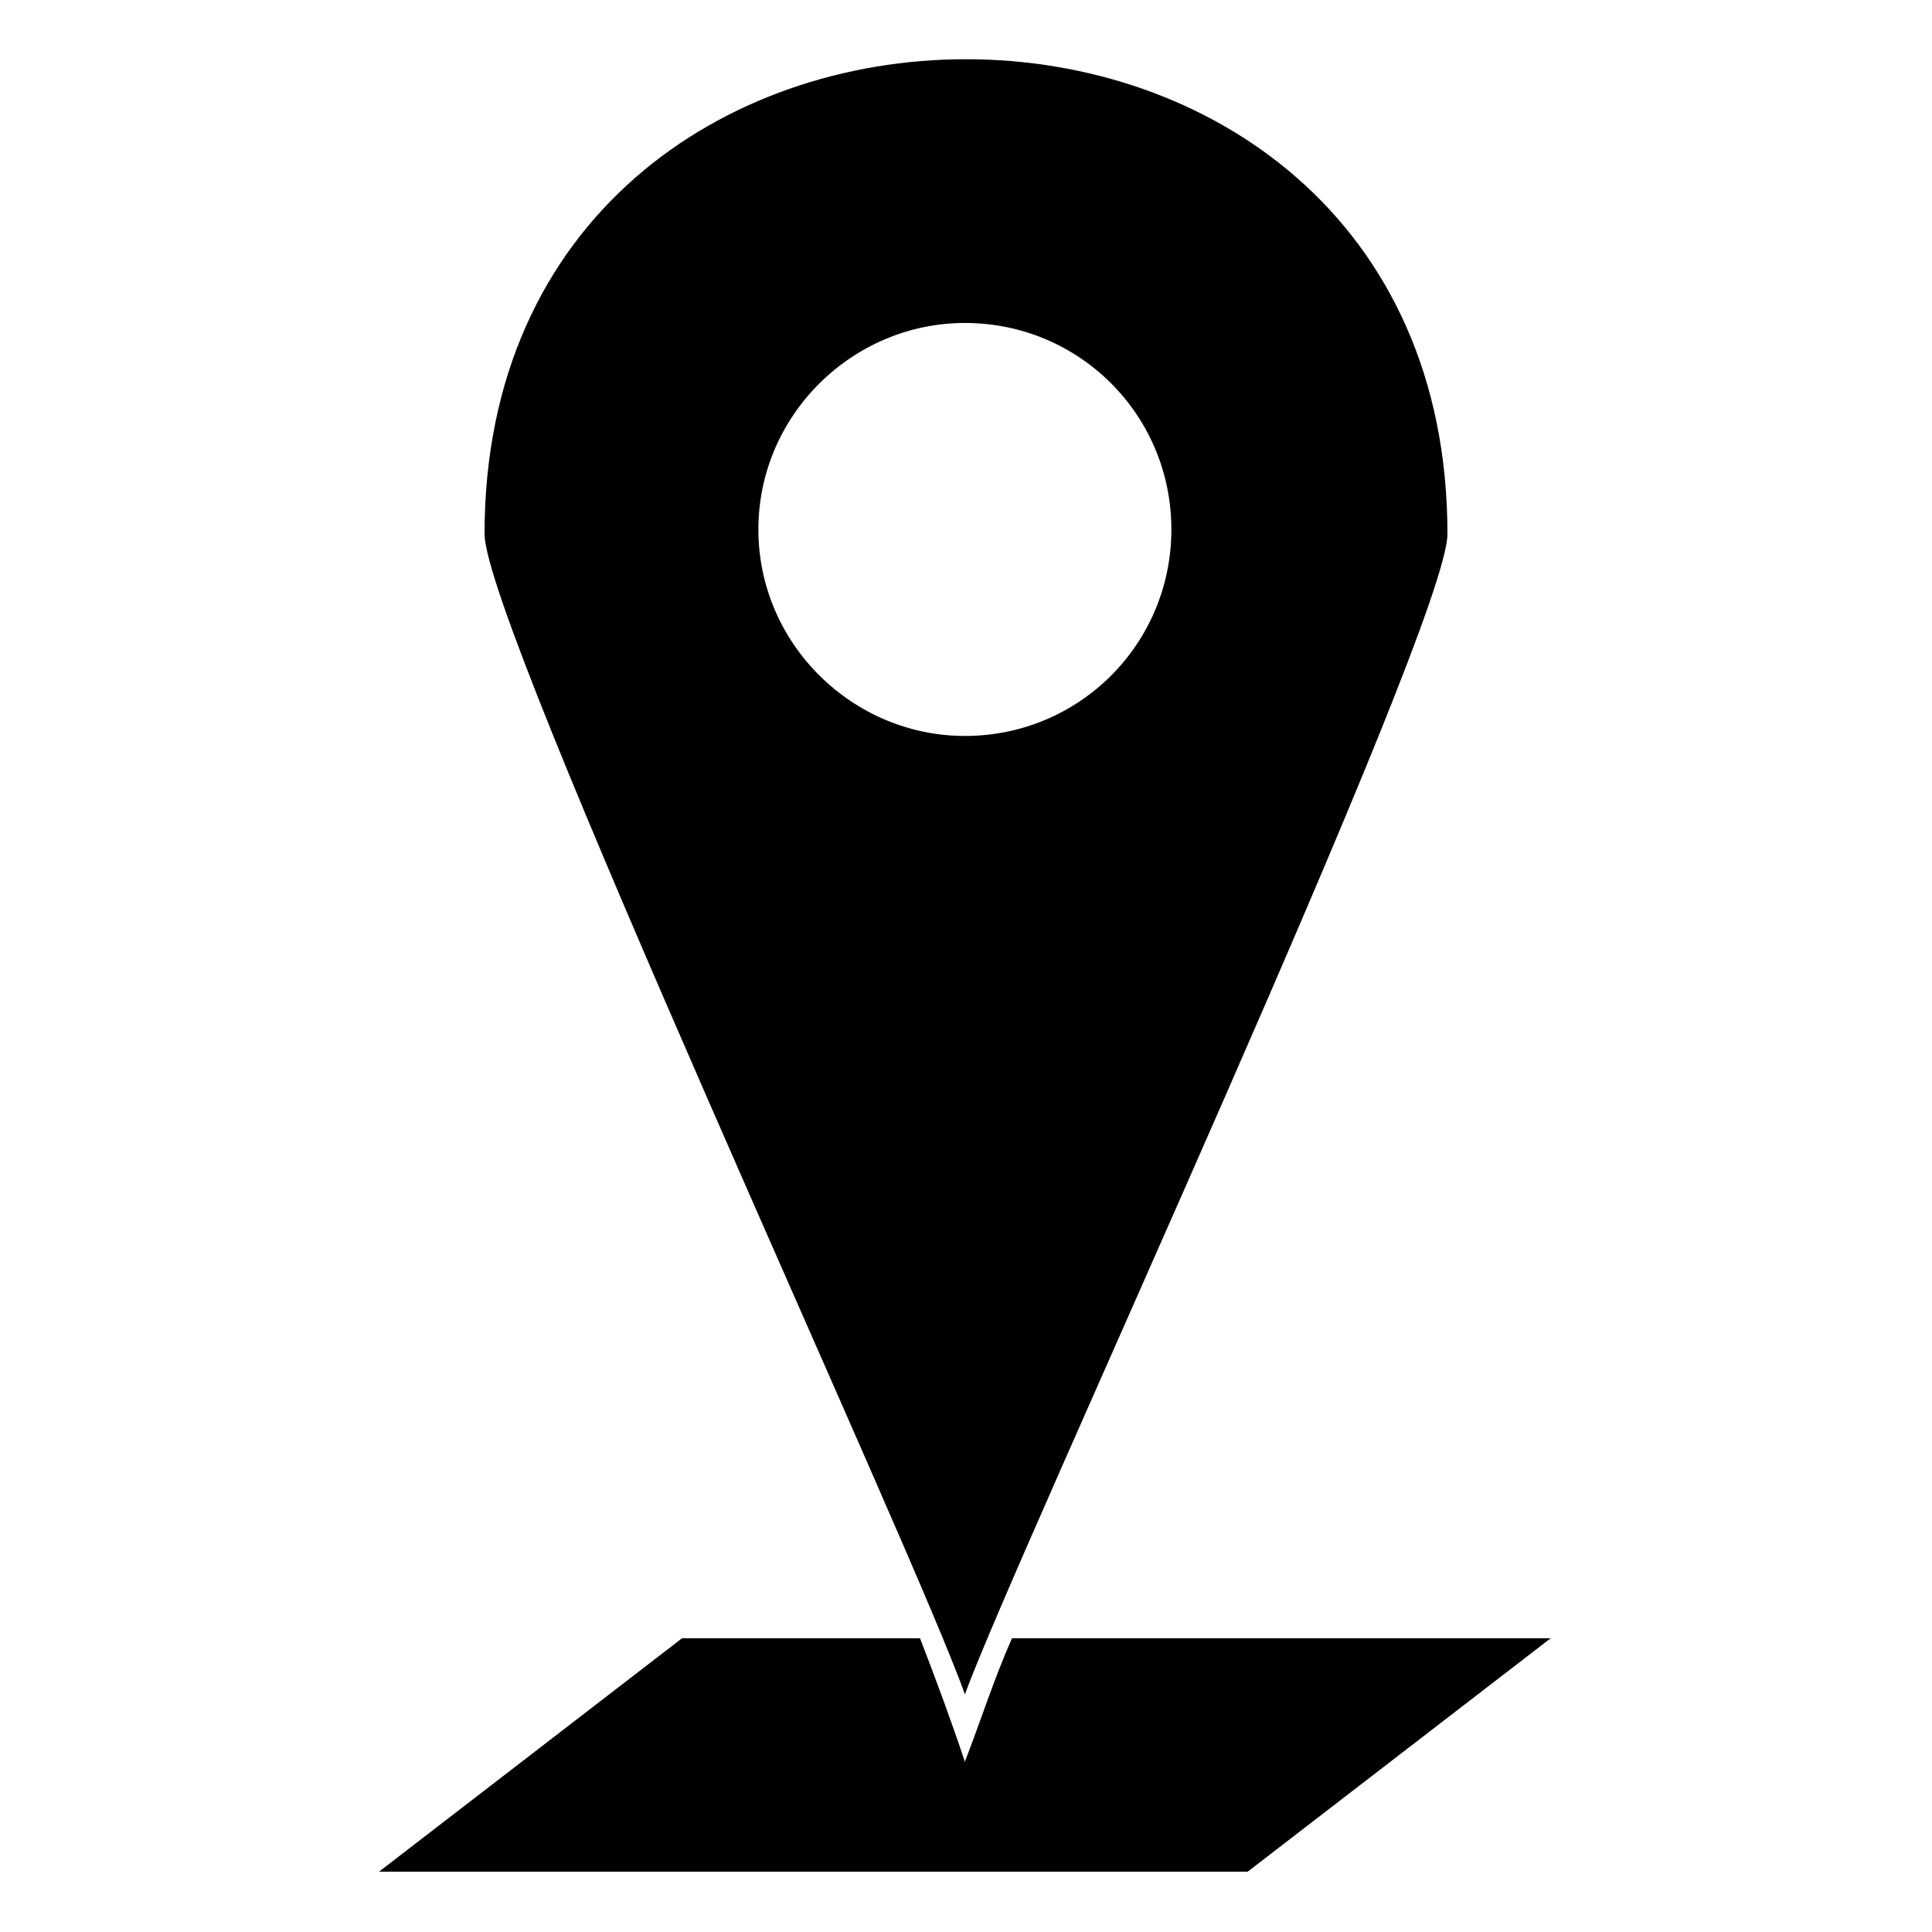
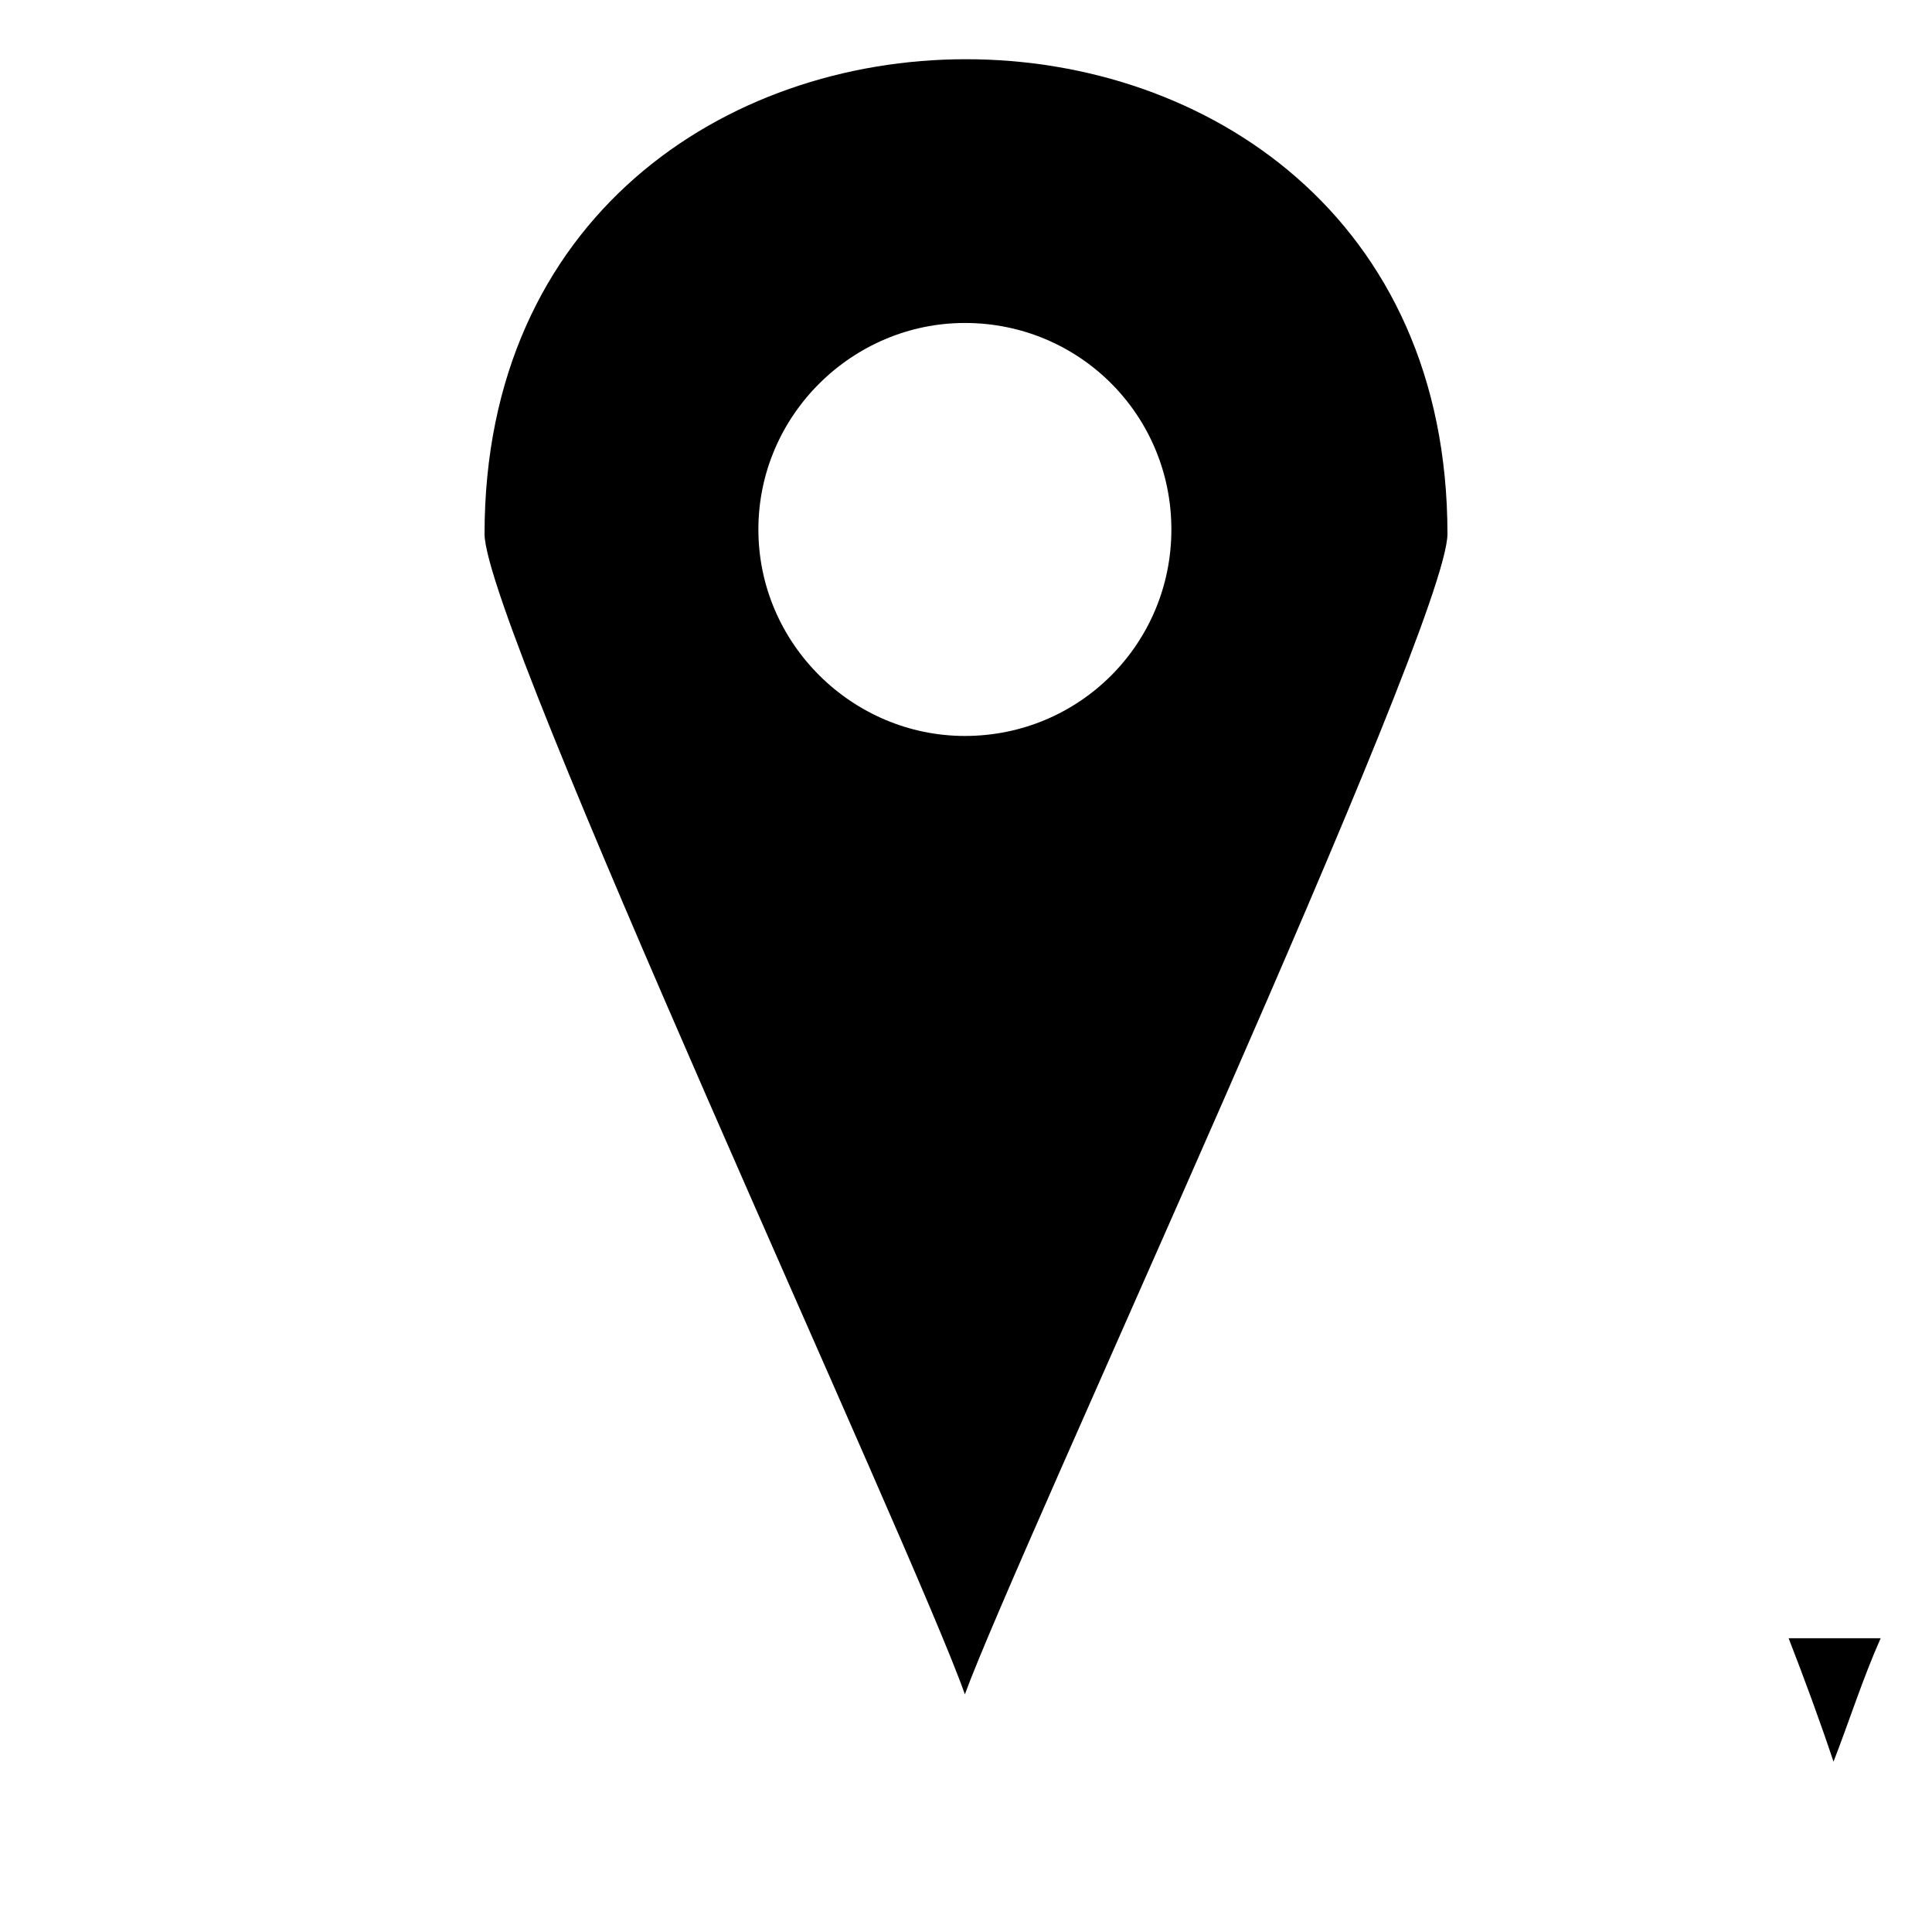
<svg xmlns="http://www.w3.org/2000/svg" fill="#000000" width="800px" height="800px" version="1.1" viewBox="144 144 512 512">
-   <path d="m527.59 285.5c0-167.74-255.18-167.74-255.18 0 0 24.387 114.2 270.05 127.29 307.52 13.68-37.473 127.89-283.13 127.89-307.52zm27.363 292.65-80.301 61.859h-230.2l80.301-61.859h63.051c4.164 10.707 8.328 22.008 11.895 32.715 4.164-10.707 7.734-22.008 12.492-32.715zm-155.25-348.56c30.336 0 54.723 24.387 54.723 54.723 0 30.336-24.387 54.723-54.723 54.723-29.742 0-54.723-24.387-54.723-54.723 0-30.336 24.98-54.723 54.723-54.723z" fill-rule="evenodd" />
+   <path d="m527.59 285.5c0-167.74-255.18-167.74-255.18 0 0 24.387 114.2 270.05 127.29 307.52 13.68-37.473 127.89-283.13 127.89-307.52zm27.363 292.65-80.301 61.859l80.301-61.859h63.051c4.164 10.707 8.328 22.008 11.895 32.715 4.164-10.707 7.734-22.008 12.492-32.715zm-155.25-348.56c30.336 0 54.723 24.387 54.723 54.723 0 30.336-24.387 54.723-54.723 54.723-29.742 0-54.723-24.387-54.723-54.723 0-30.336 24.98-54.723 54.723-54.723z" fill-rule="evenodd" />
</svg>